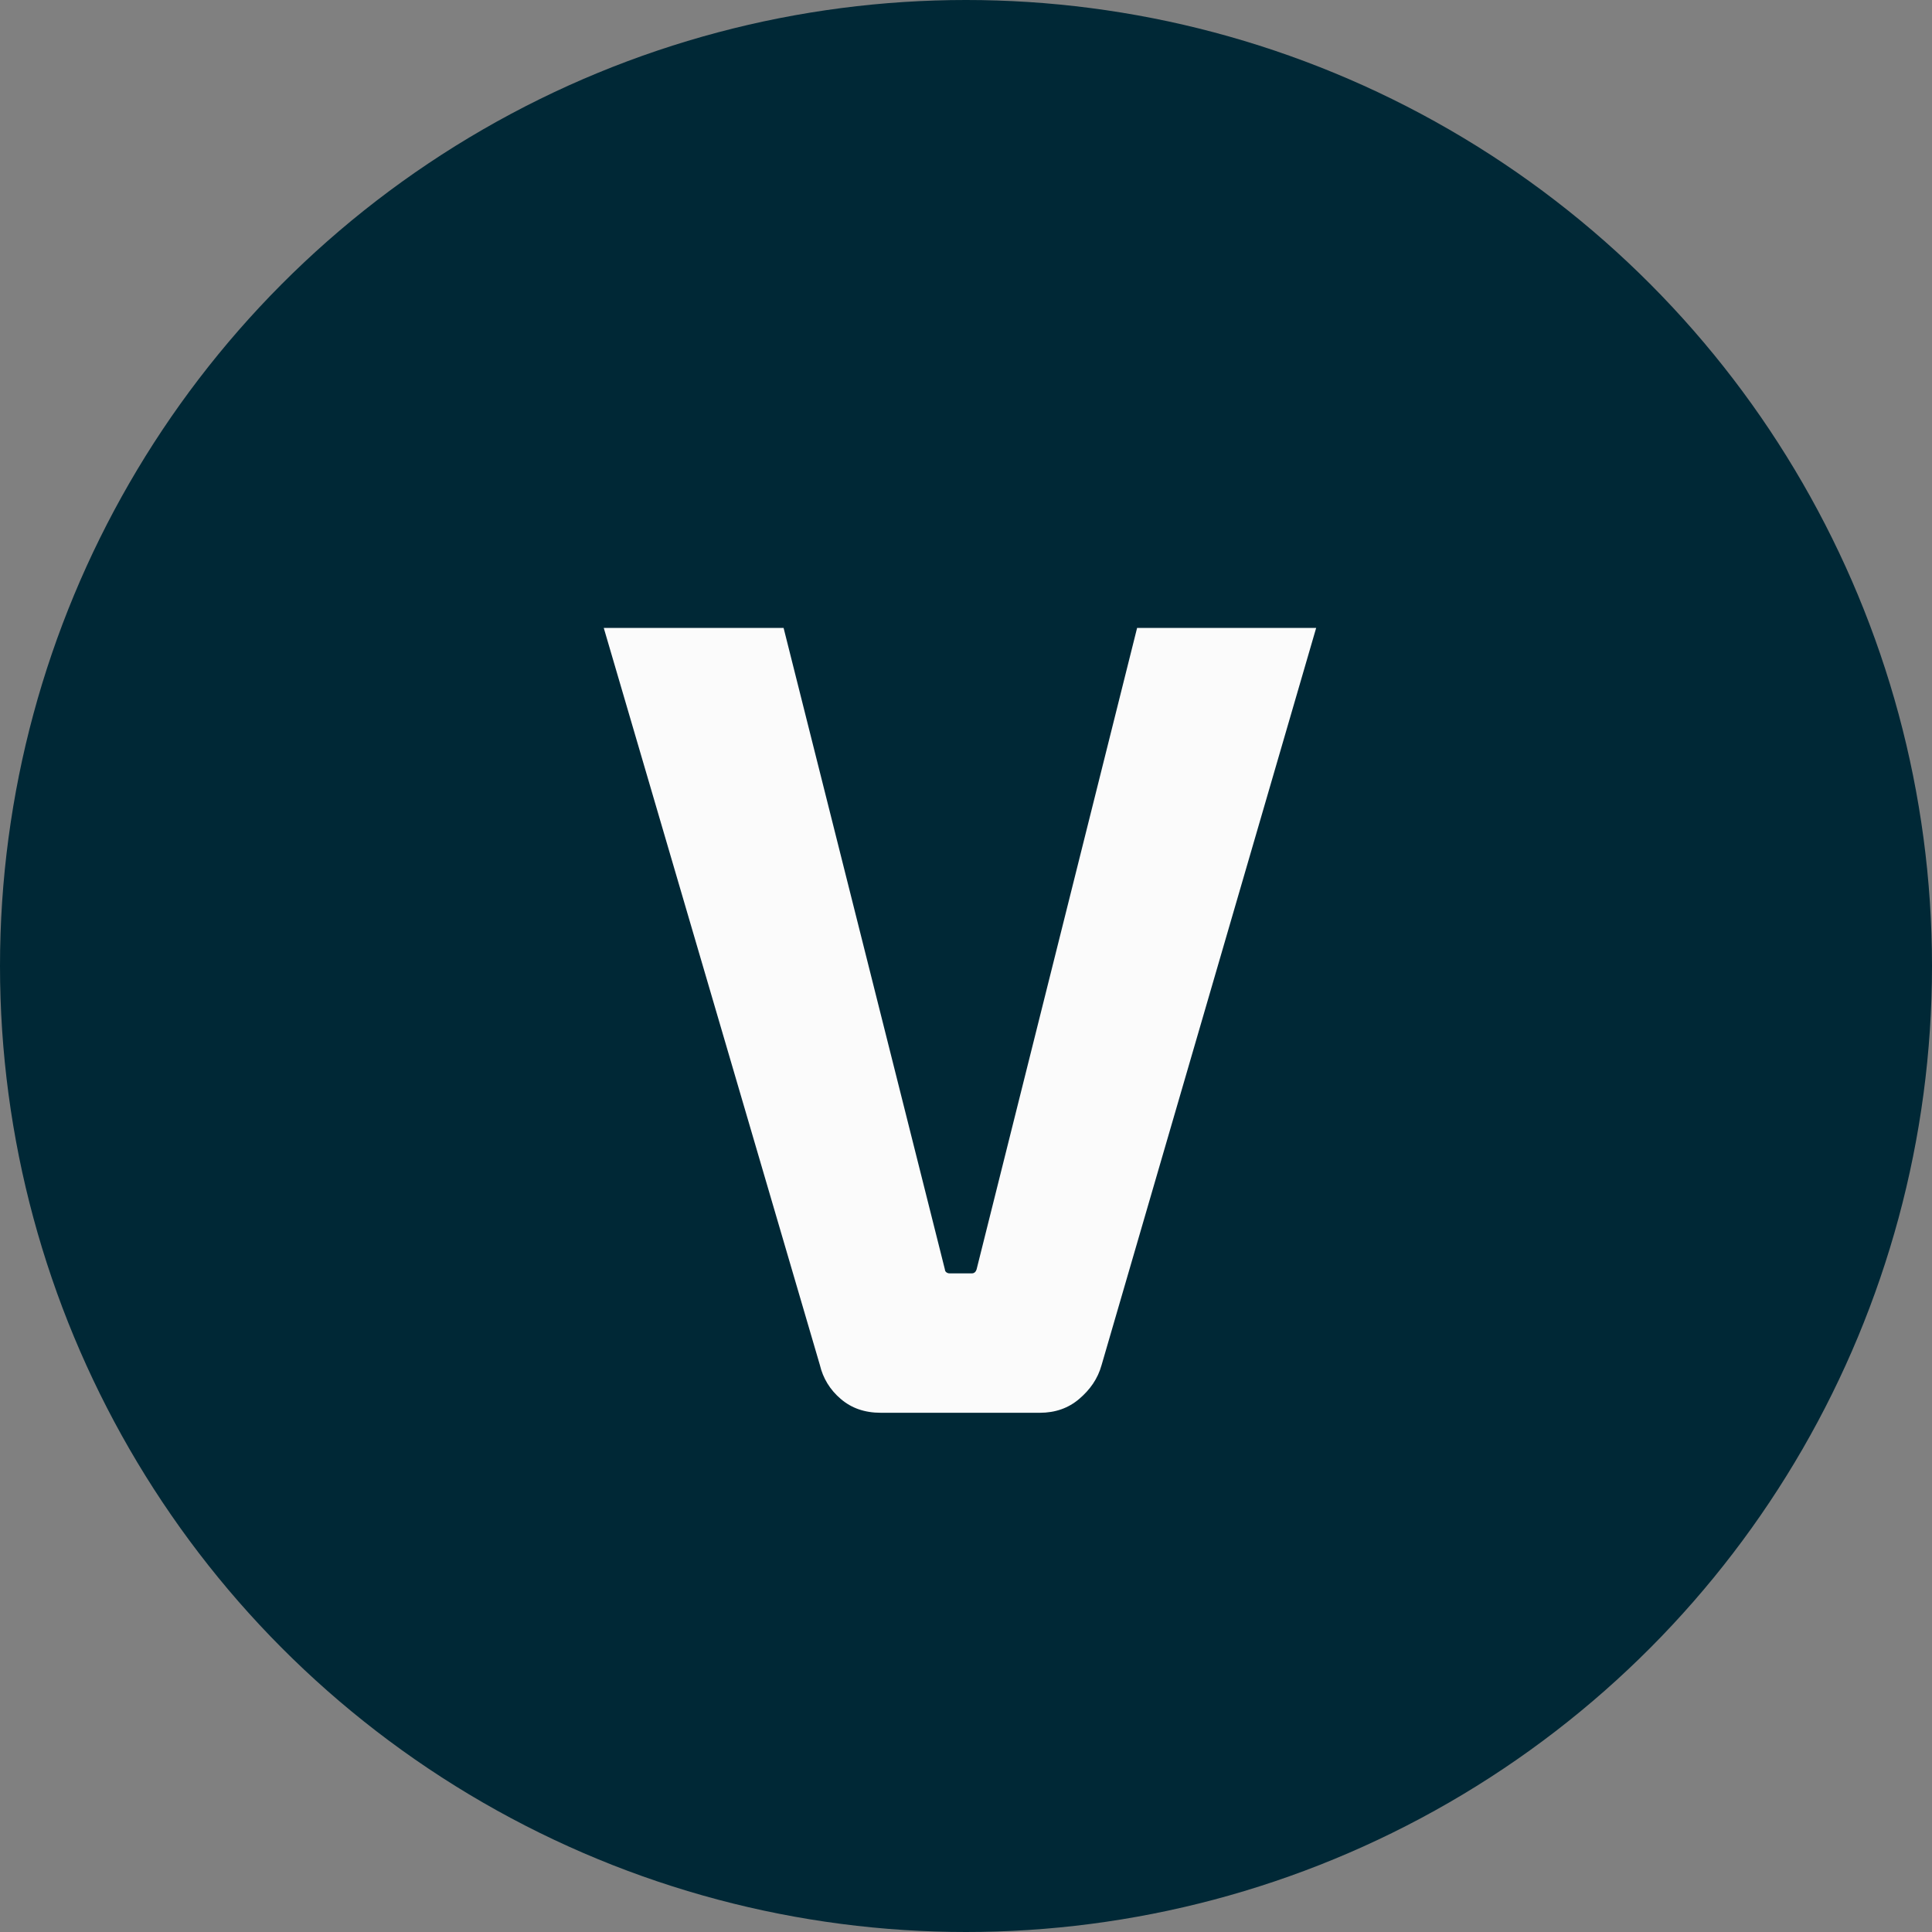
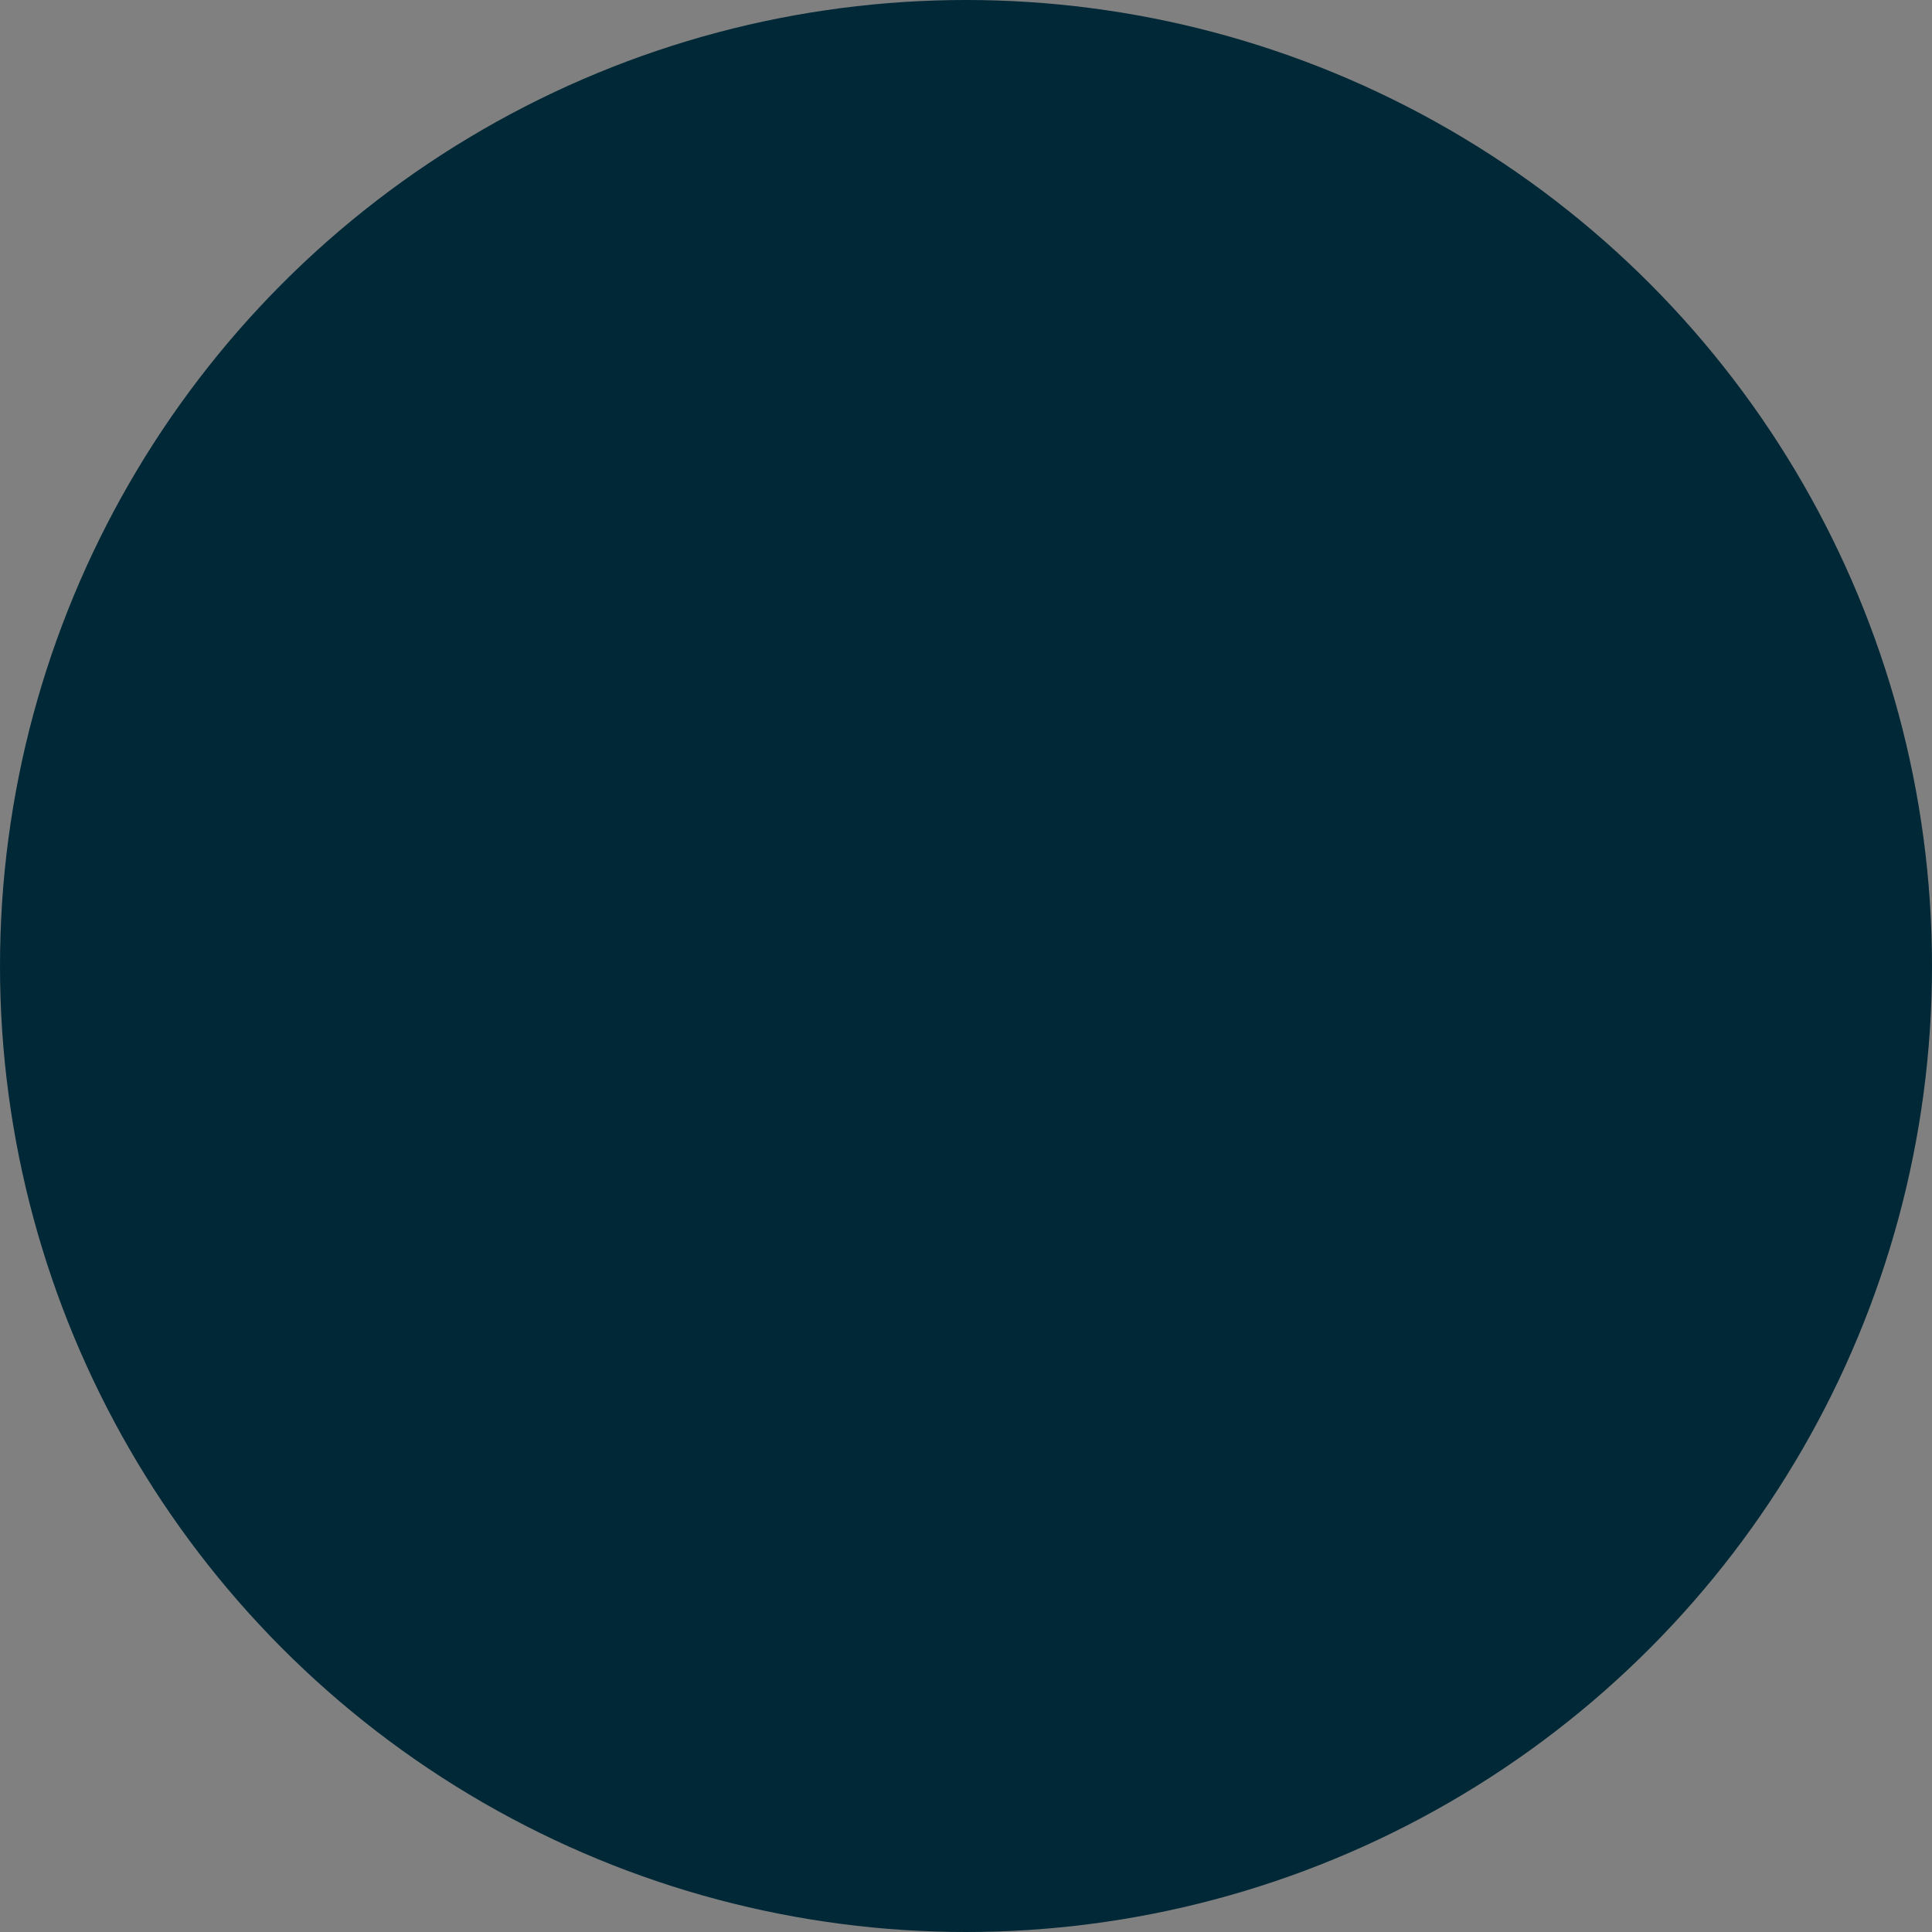
<svg xmlns="http://www.w3.org/2000/svg" width="200" height="200" viewBox="0 0 200 200" fill="none">
  <rect x="0" y="0" width="200" height="200" fill="#808080" stroke="none" />
  <circle cx="100" cy="100" r="100" fill="#002836" />
-   <path d="M117.713 65H136.25L114.037 141.306C113.638 142.742 112.839 143.858 111.72 144.815C110.601 145.772 109.243 146.25 107.645 146.25H91.185C89.507 146.25 88.149 145.772 87.03 144.815C85.911 143.858 85.192 142.662 84.873 141.306L62.5 65H81.117L97.817 131.419C97.817 131.658 98.057 131.818 98.296 131.818H100.613C100.853 131.818 101.013 131.658 101.093 131.419L117.713 65Z" fill="#FBFBFB" />
</svg>